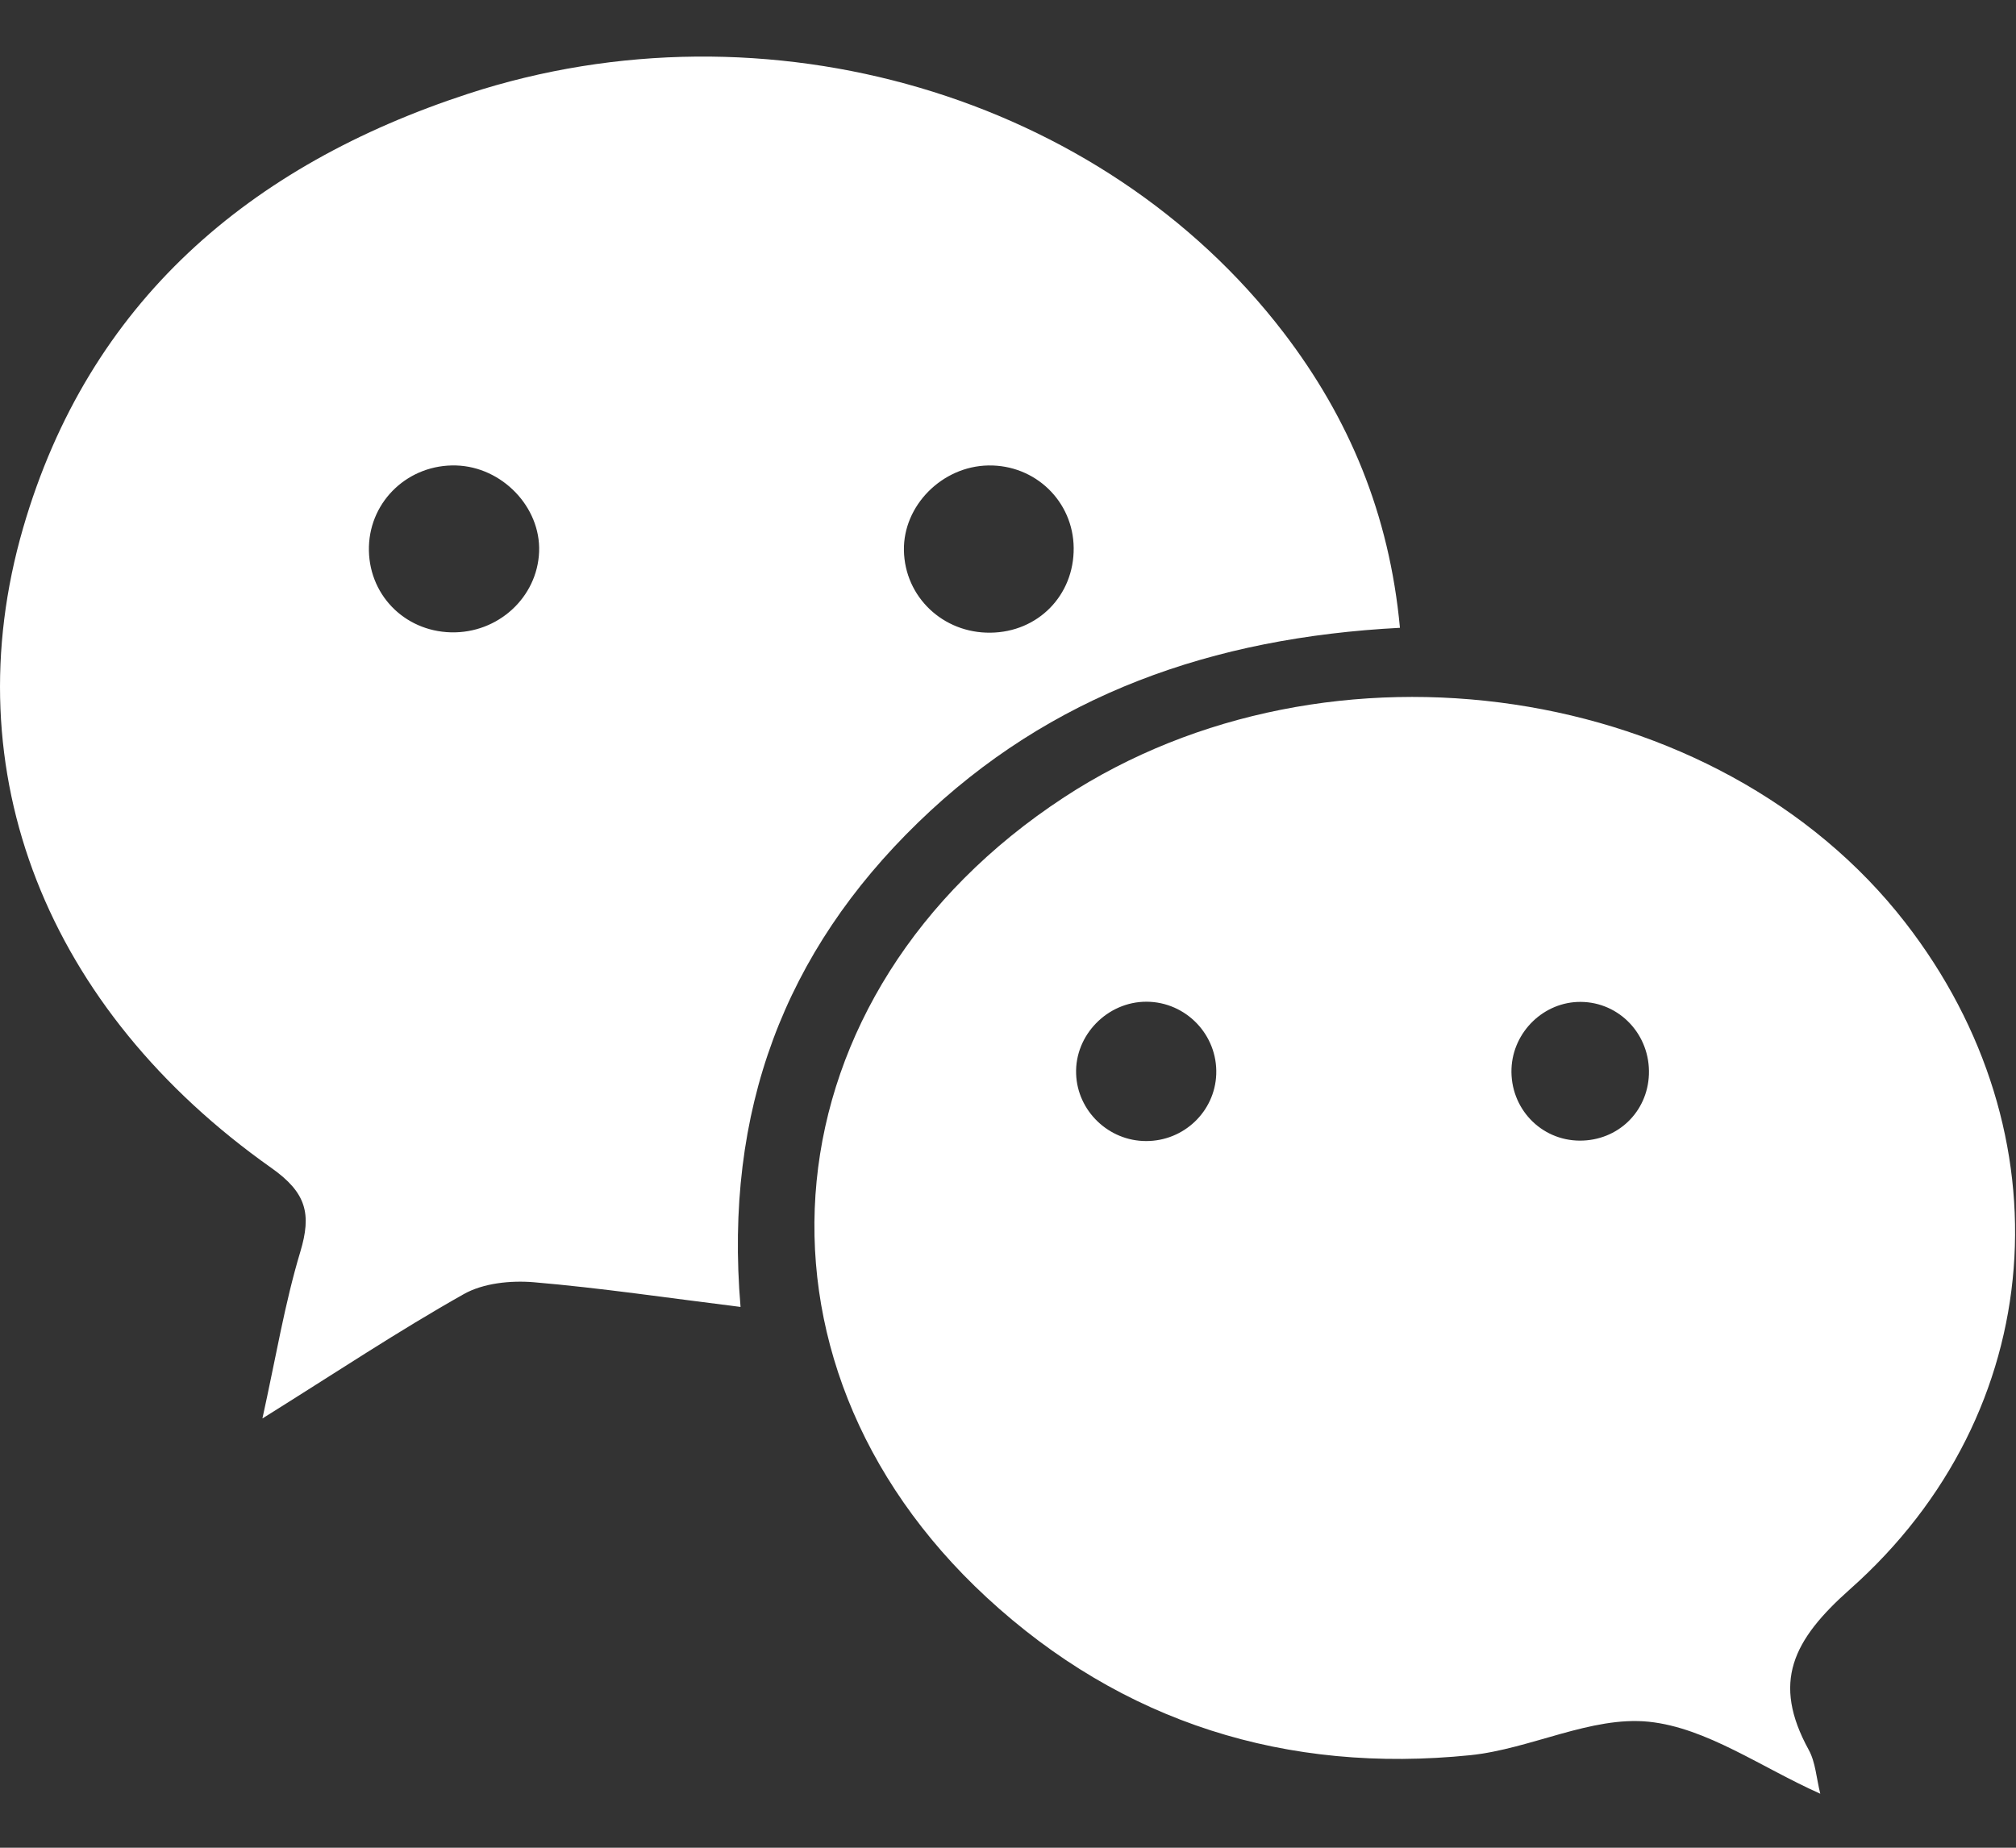
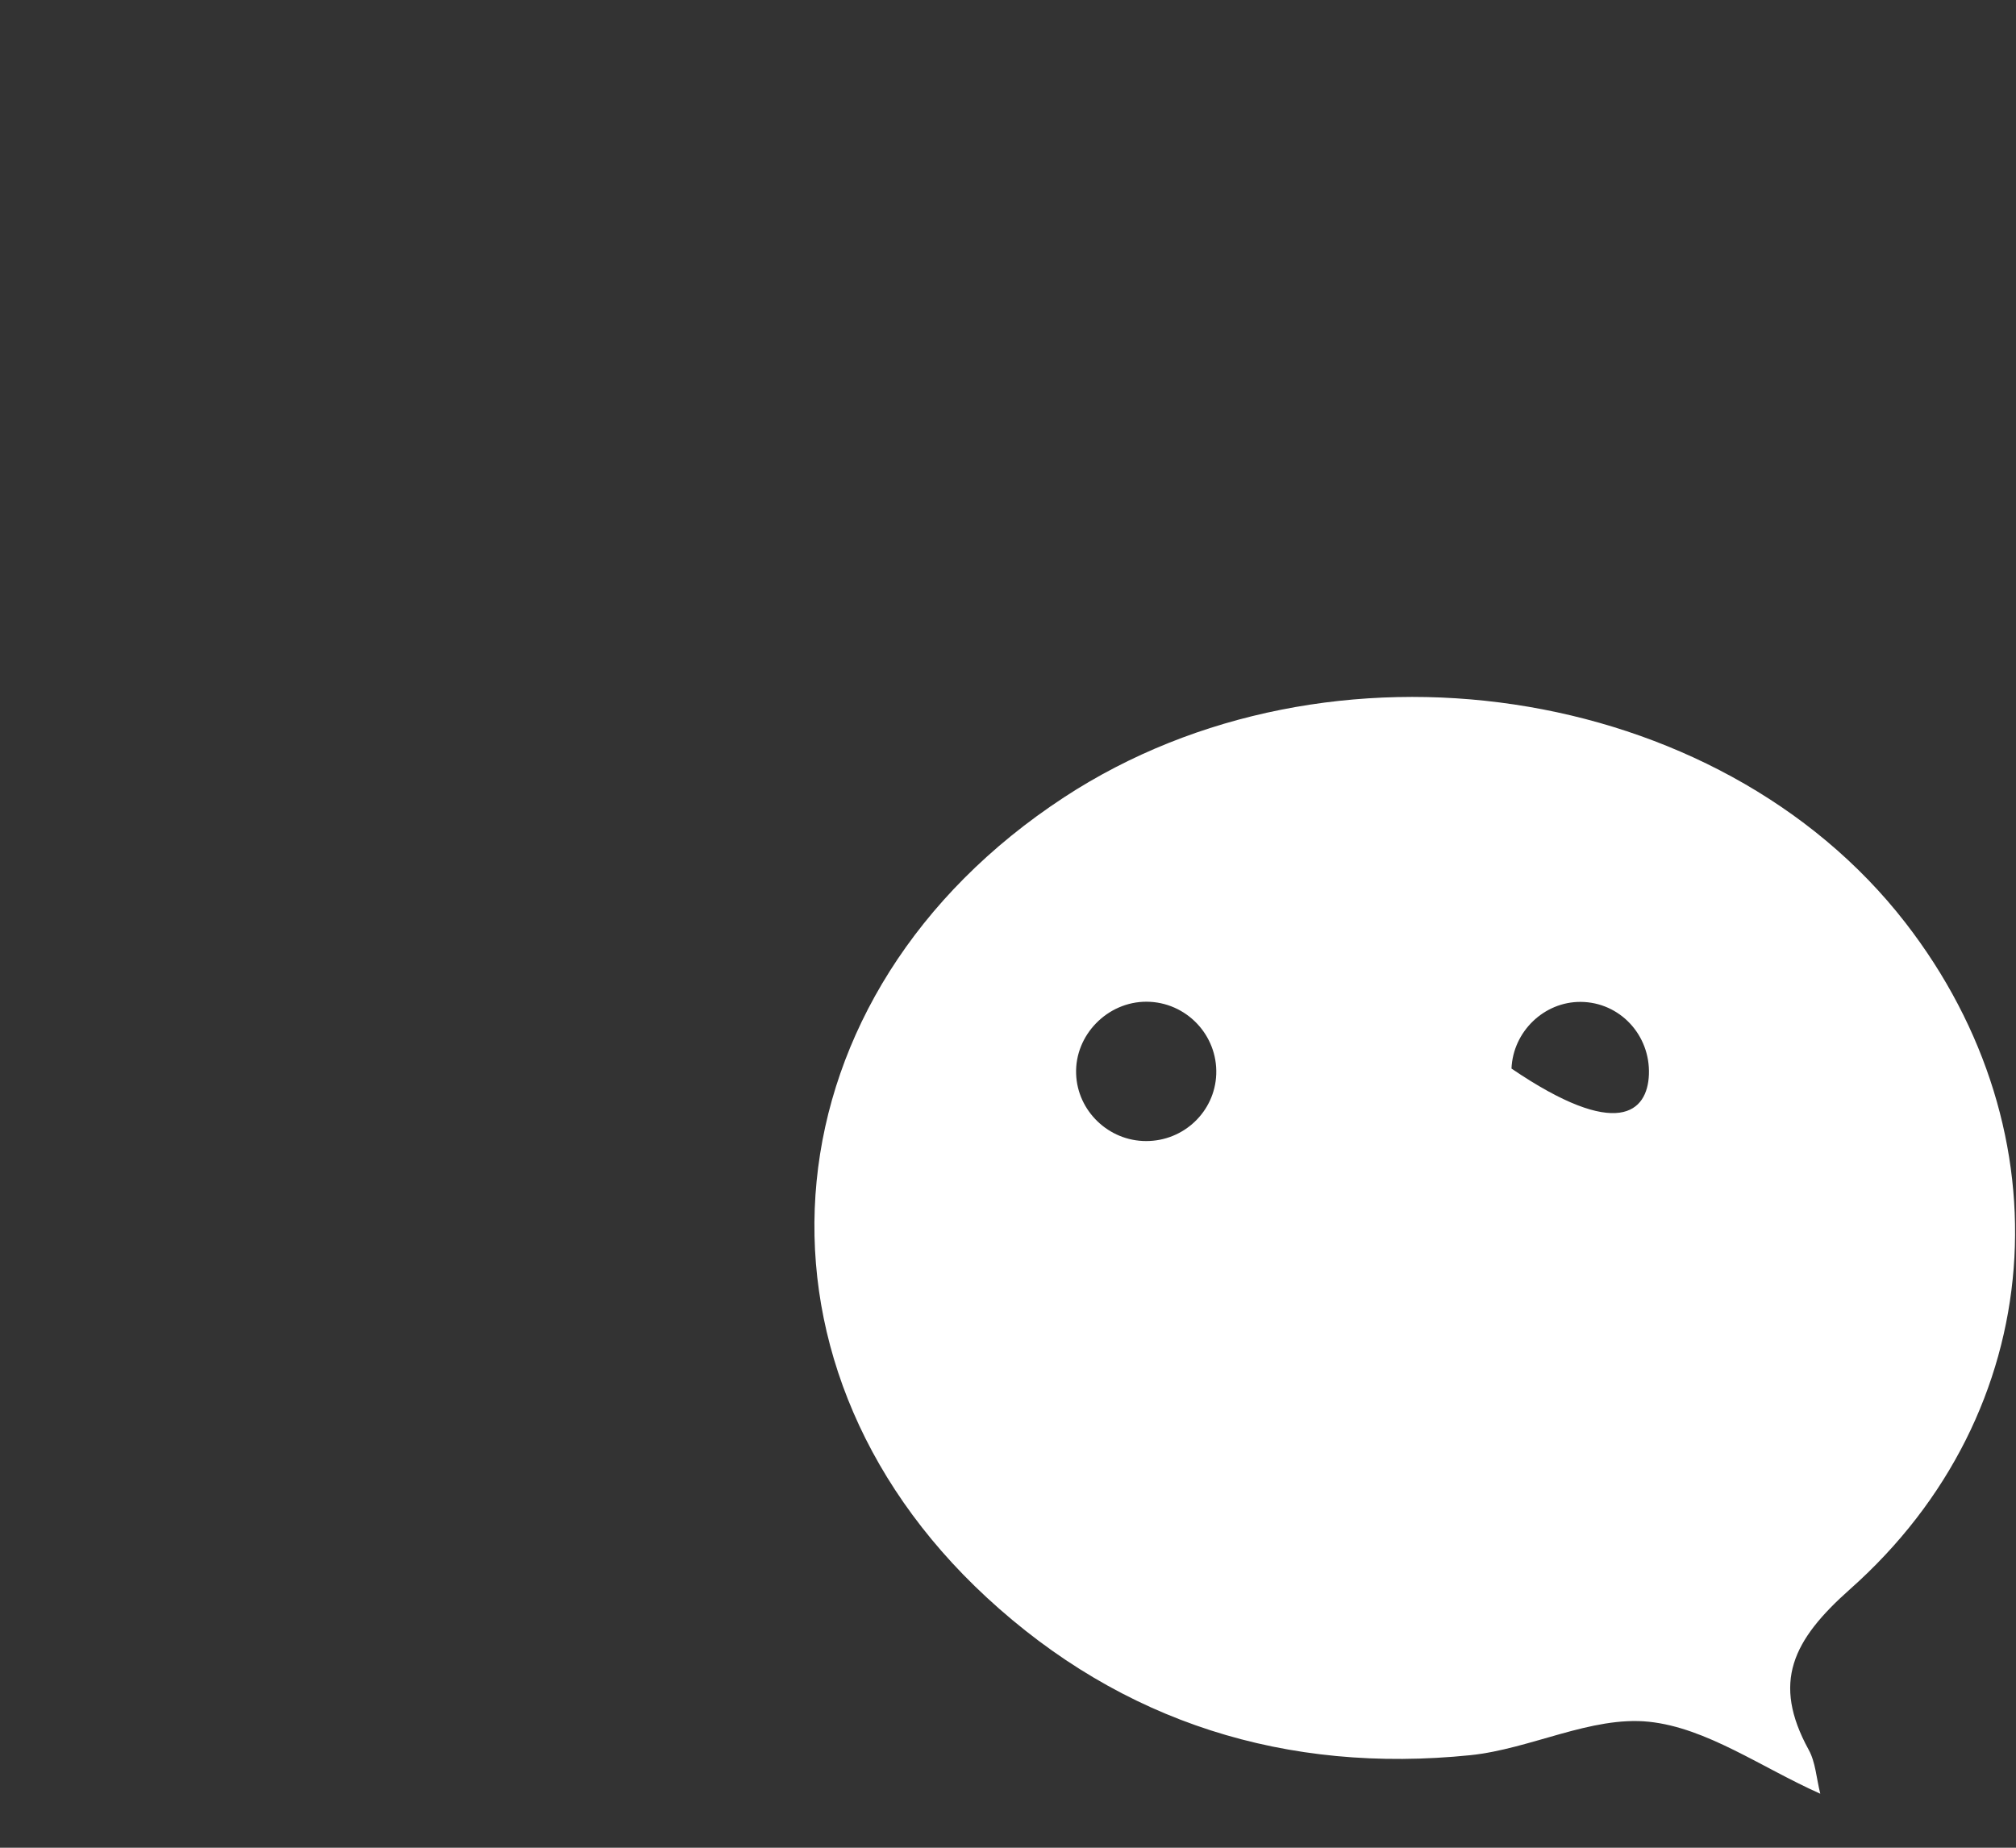
<svg xmlns="http://www.w3.org/2000/svg" width="24" height="22" viewBox="0 0 24 22" fill="none">
  <rect x="0" y="0" width="24" height="22" fill="#333333" stroke="none" />
-   <path d="M11.765 5.542C11.215 5.552 10.751 6.02 10.761 6.554C10.771 7.107 11.226 7.54 11.791 7.533C12.357 7.527 12.787 7.089 12.782 6.524C12.777 5.969 12.324 5.532 11.765 5.542ZM6.418 6.569C6.438 6.037 5.977 5.558 5.43 5.542C4.87 5.526 4.409 5.954 4.392 6.506C4.376 7.066 4.804 7.514 5.368 7.529C5.928 7.543 6.397 7.114 6.418 6.569ZM16.666 7.475C14.439 7.591 12.503 8.266 10.931 9.792C9.343 11.332 8.618 13.22 8.816 15.561C7.945 15.453 7.153 15.335 6.355 15.267C6.08 15.244 5.753 15.277 5.52 15.409C4.746 15.845 4.004 16.339 3.124 16.889C3.285 16.159 3.39 15.519 3.575 14.905C3.711 14.453 3.648 14.201 3.232 13.907C0.559 12.02 -0.568 9.195 0.275 6.287C1.055 3.597 2.971 1.966 5.574 1.116C9.127 -0.045 13.12 1.139 15.281 3.96C16.061 4.979 16.54 6.122 16.666 7.475Z" fill="white" />
-   <path d="M18.818 11.929C18.382 11.926 18.012 12.282 17.994 12.723C17.976 13.193 18.341 13.579 18.807 13.581C19.258 13.582 19.613 13.241 19.63 12.793C19.647 12.322 19.282 11.932 18.818 11.929ZM13.644 13.586C14.093 13.587 14.462 13.235 14.479 12.792C14.497 12.323 14.12 11.929 13.65 11.927C13.184 11.925 12.794 12.324 12.811 12.787C12.826 13.228 13.198 13.586 13.644 13.586ZM21.67 21.357C20.965 21.043 20.318 20.572 19.63 20.5C18.944 20.429 18.222 20.824 17.505 20.898C15.319 21.121 13.36 20.512 11.745 19.019C8.674 16.178 9.113 11.822 12.666 9.494C15.824 7.425 20.456 8.115 22.683 10.986C24.626 13.491 24.397 16.816 22.025 18.921C21.339 19.53 21.092 20.031 21.532 20.834C21.614 20.982 21.623 21.17 21.67 21.357Z" fill="white" />
+   <path d="M18.818 11.929C18.382 11.926 18.012 12.282 17.994 12.723C19.258 13.582 19.613 13.241 19.63 12.793C19.647 12.322 19.282 11.932 18.818 11.929ZM13.644 13.586C14.093 13.587 14.462 13.235 14.479 12.792C14.497 12.323 14.12 11.929 13.65 11.927C13.184 11.925 12.794 12.324 12.811 12.787C12.826 13.228 13.198 13.586 13.644 13.586ZM21.67 21.357C20.965 21.043 20.318 20.572 19.63 20.5C18.944 20.429 18.222 20.824 17.505 20.898C15.319 21.121 13.36 20.512 11.745 19.019C8.674 16.178 9.113 11.822 12.666 9.494C15.824 7.425 20.456 8.115 22.683 10.986C24.626 13.491 24.397 16.816 22.025 18.921C21.339 19.53 21.092 20.031 21.532 20.834C21.614 20.982 21.623 21.17 21.67 21.357Z" fill="white" />
</svg>